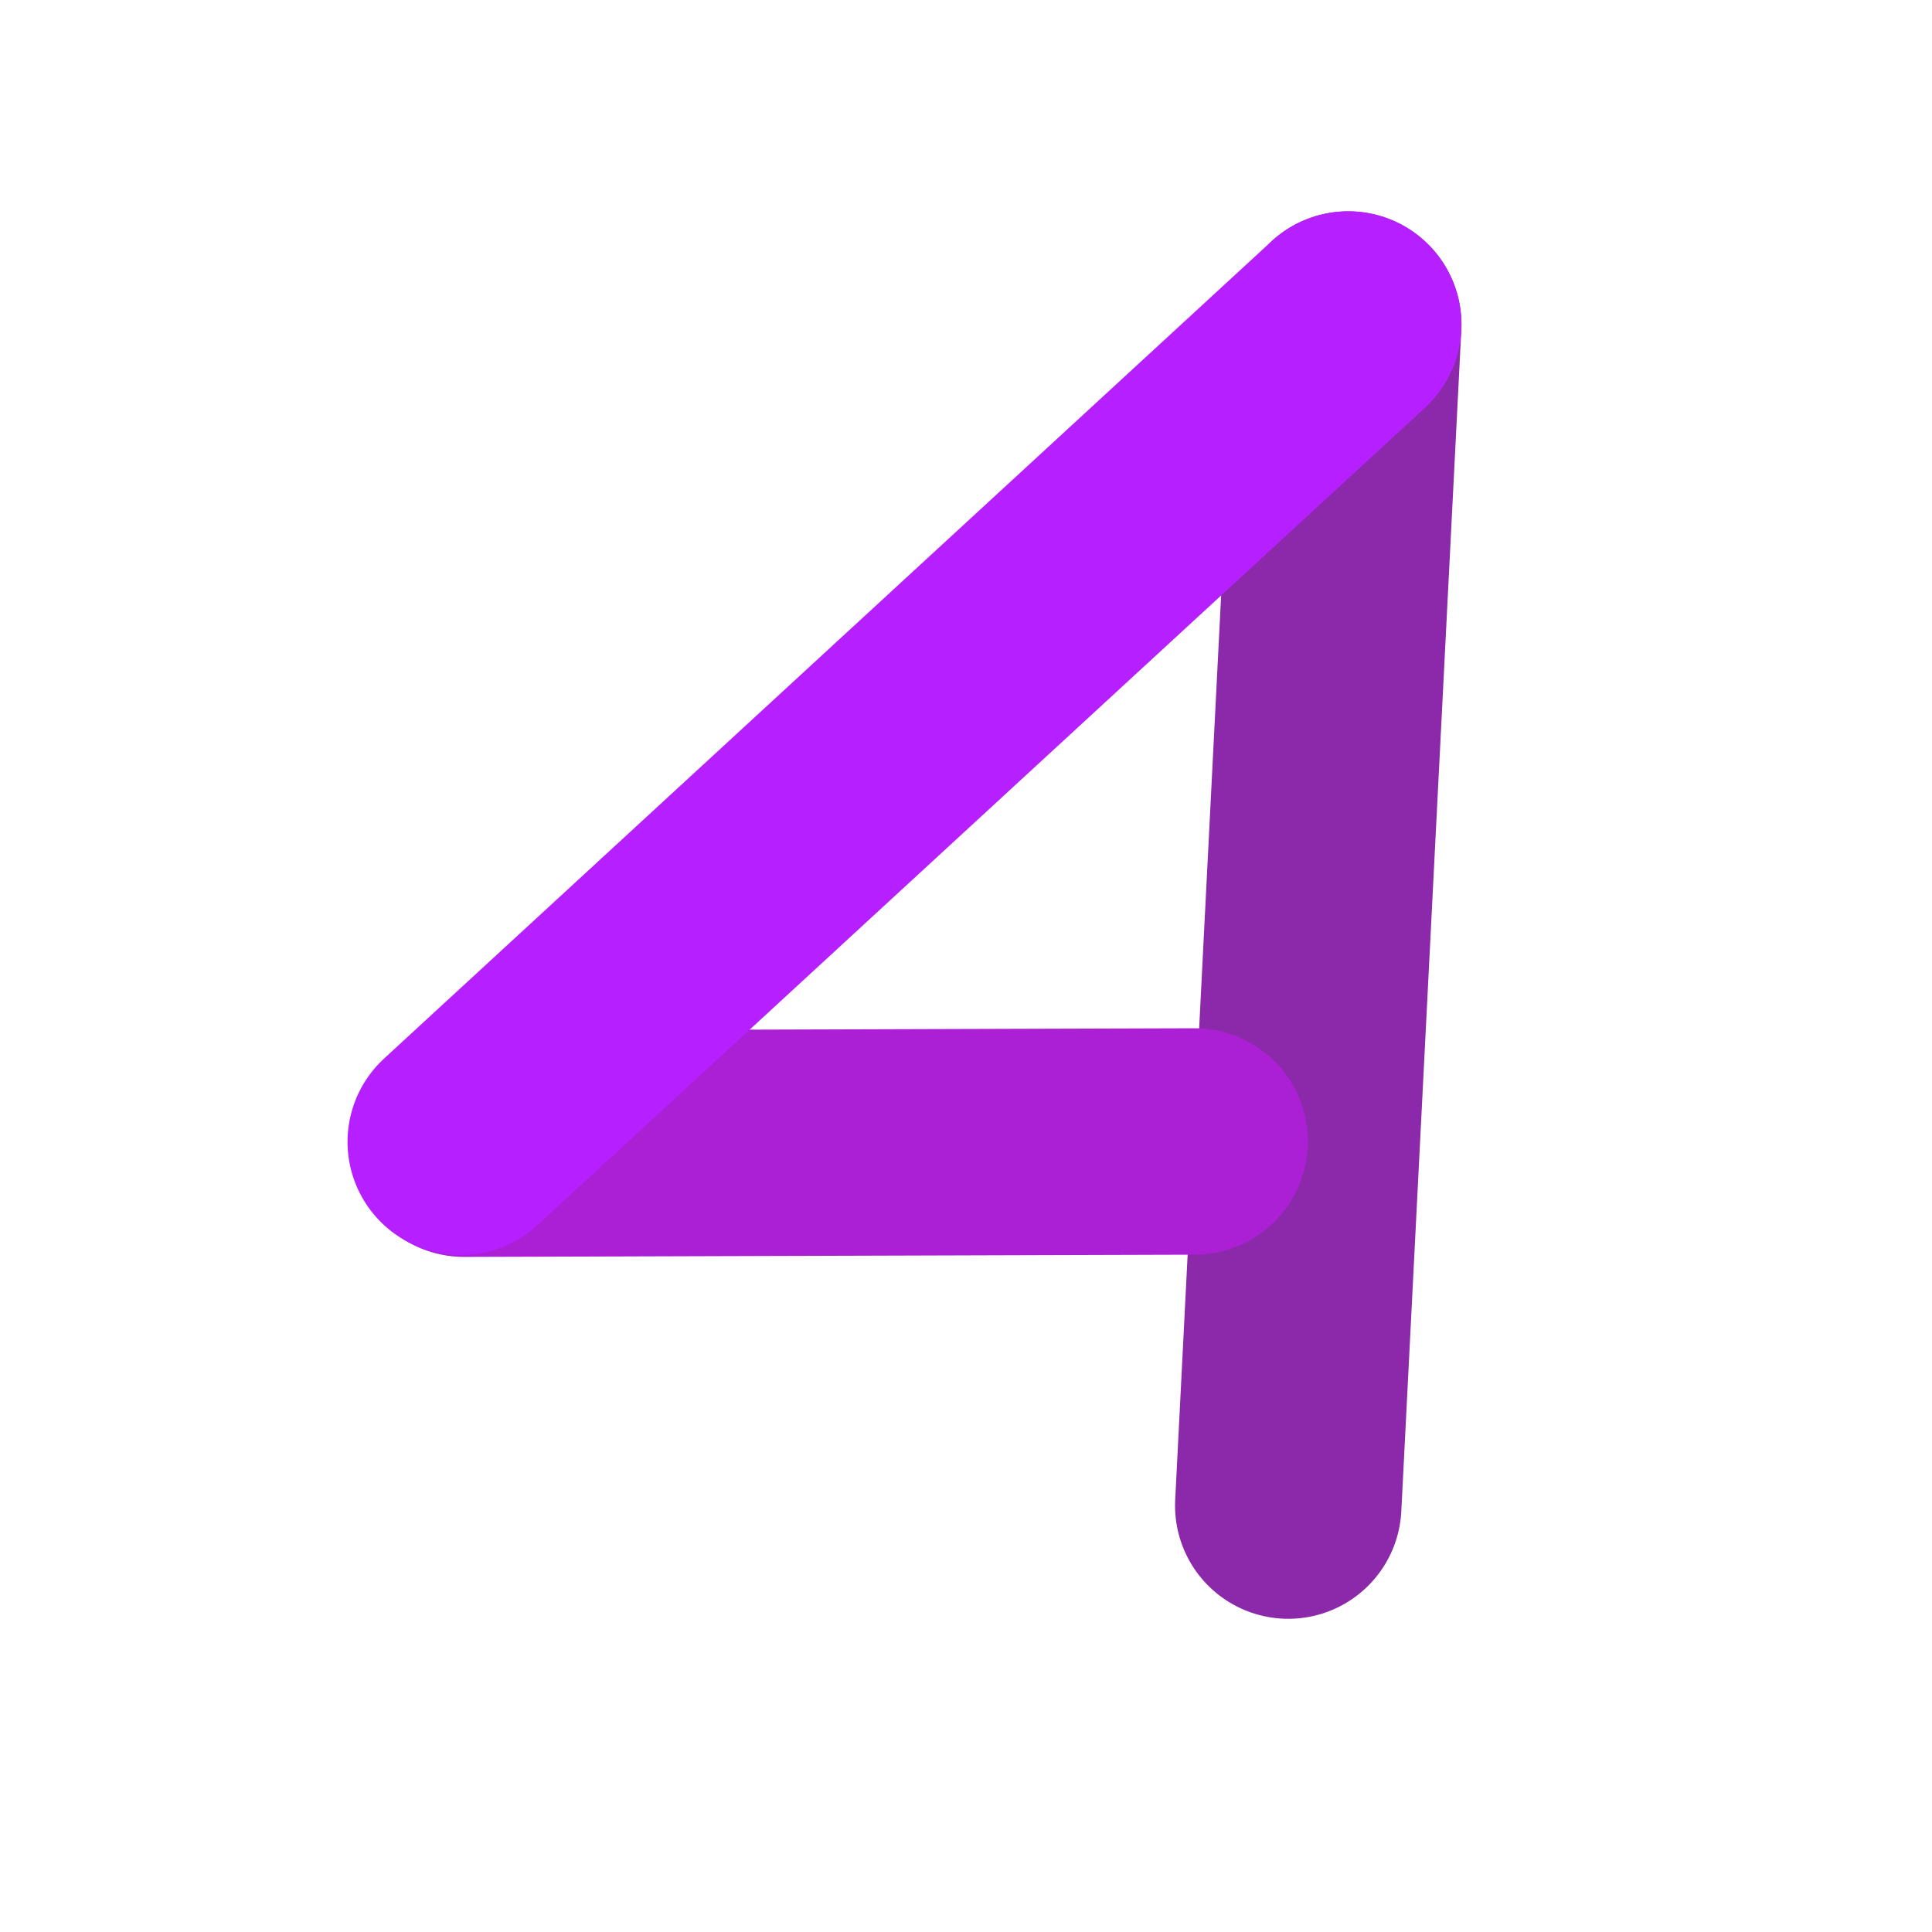
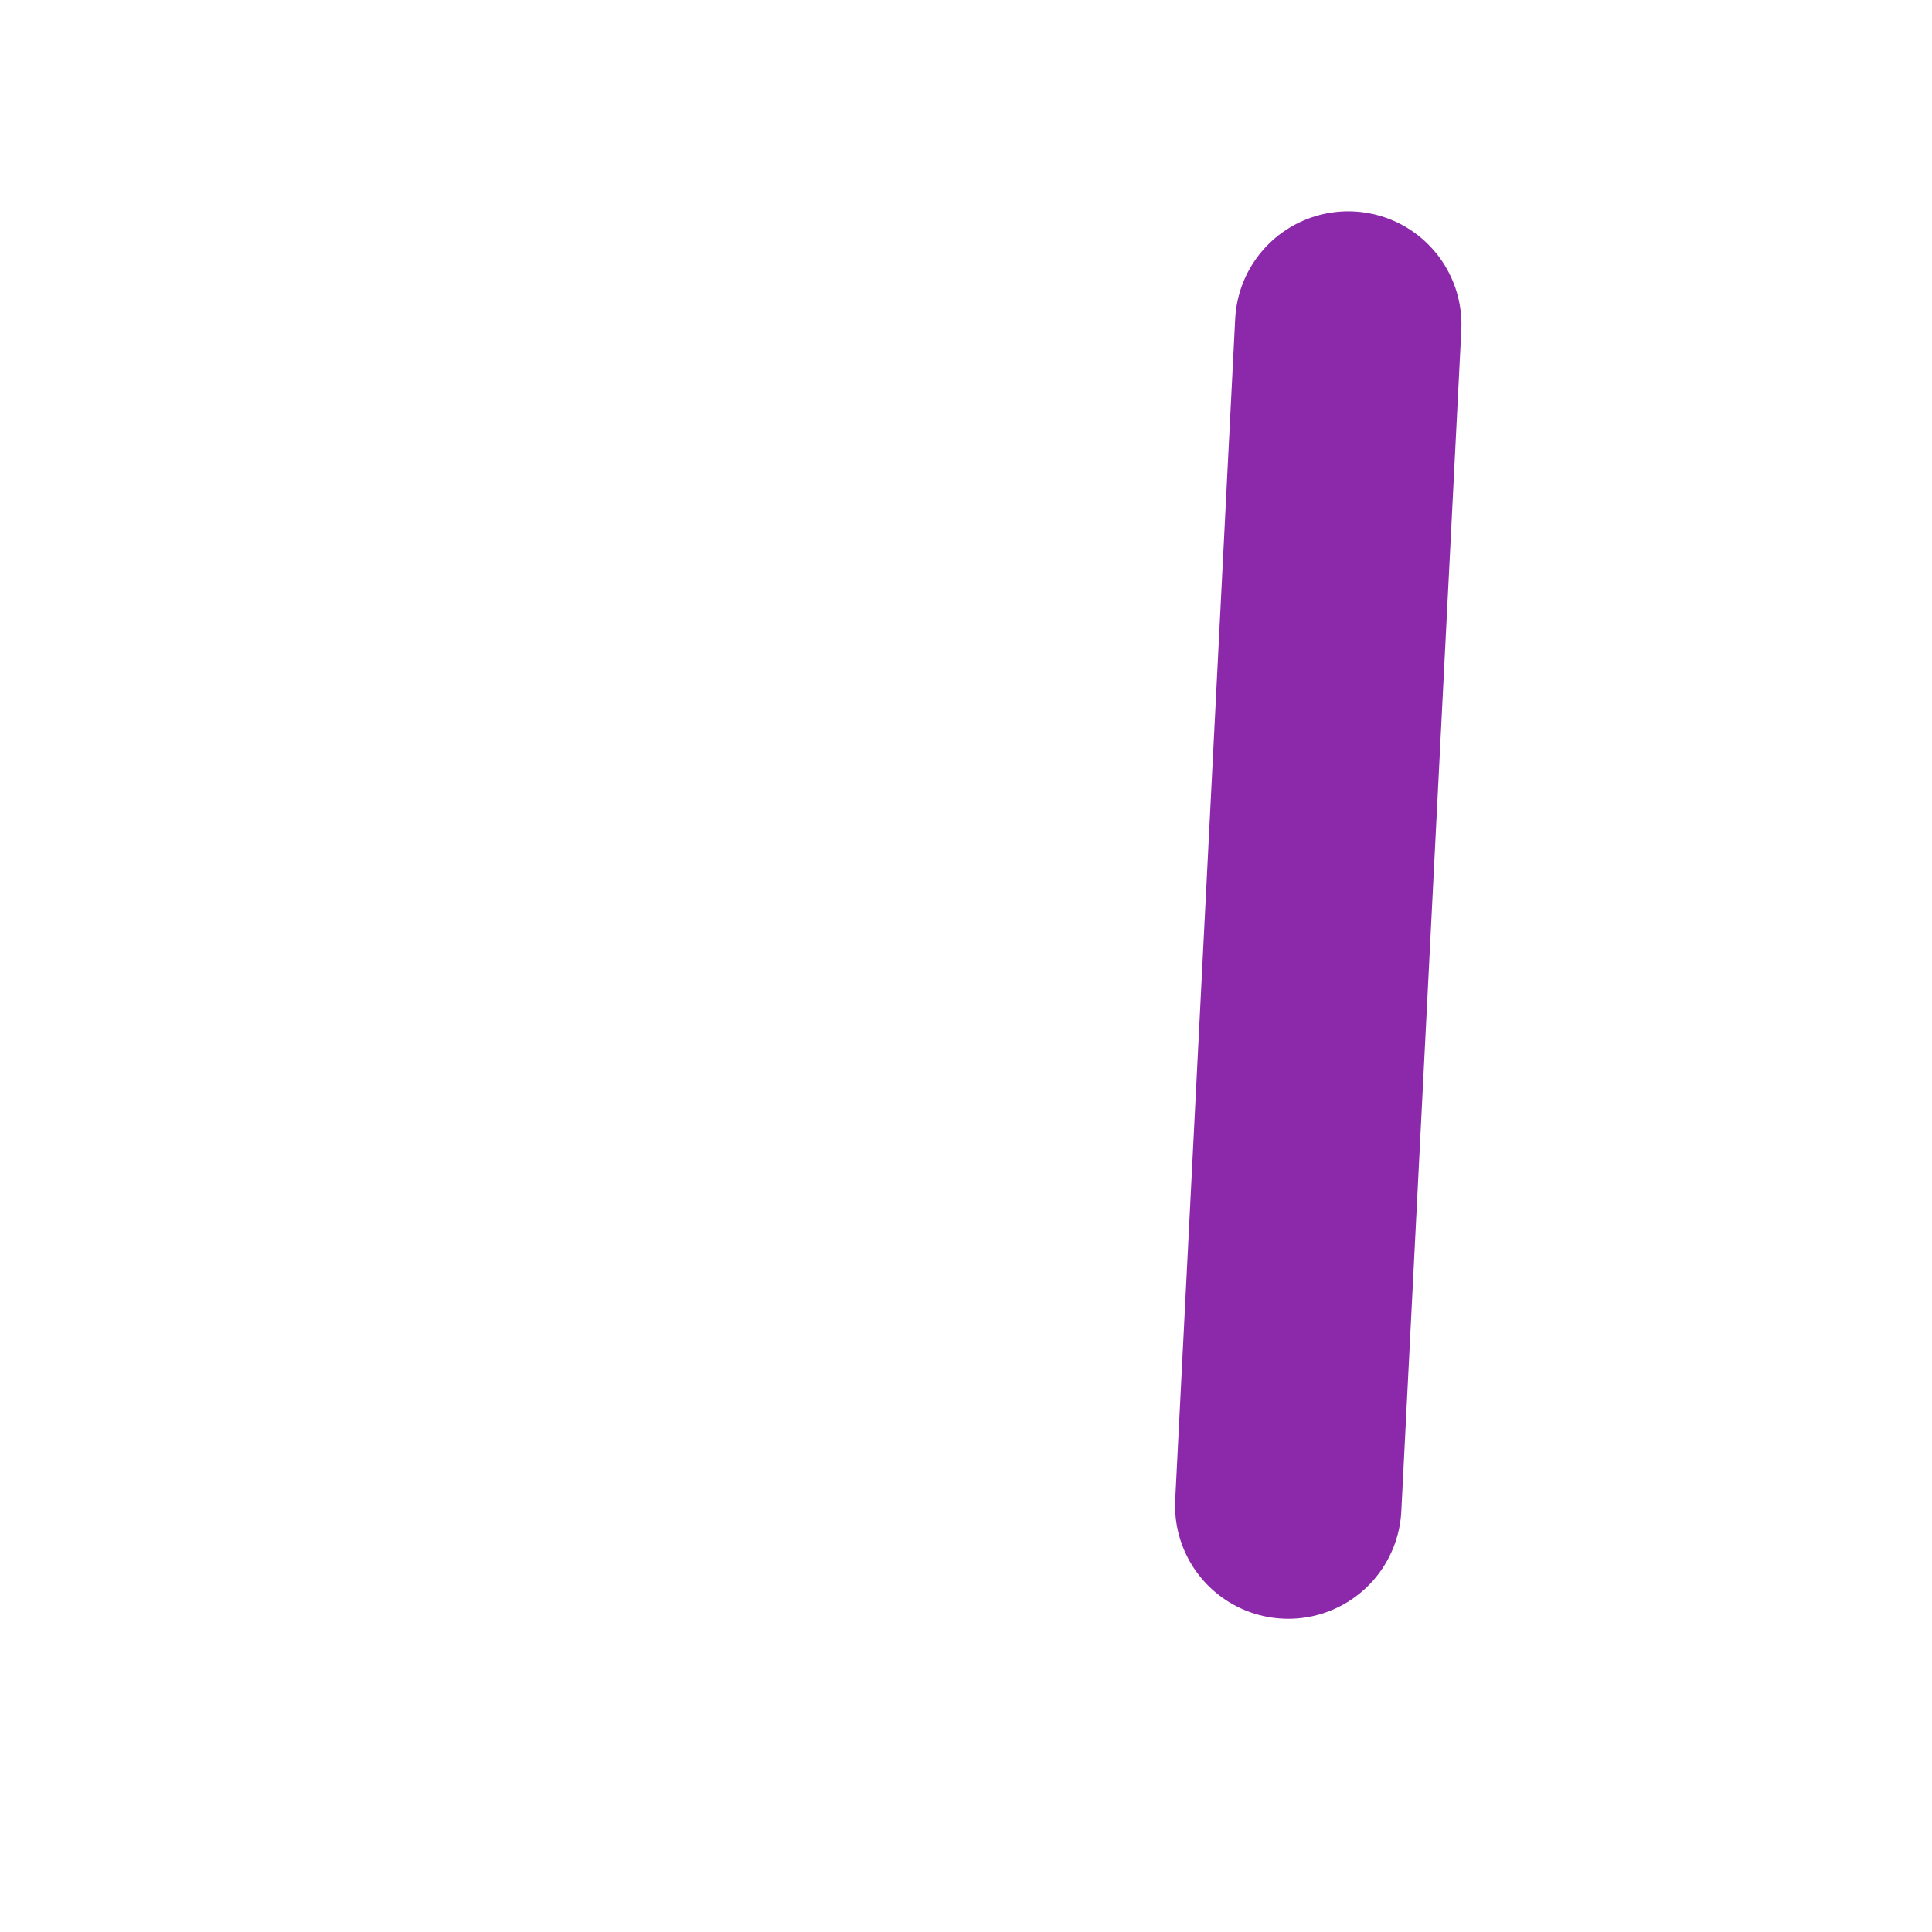
<svg xmlns="http://www.w3.org/2000/svg" version="1.2" baseProfile="tiny" id="Слой_1" x="0px" y="0px" viewBox="0 0 512 512" xml:space="preserve">
-   <rect display="none" fill="#28292B" width="512" height="512" />
  <line fill="none" stroke="#8C29AB" stroke-width="60" stroke-linecap="round" stroke-linejoin="round" stroke-miterlimit="10" x1="357.3" y1="86" x2="341.4" y2="399" />
-   <line fill="none" stroke="#AB1FD5" stroke-width="60" stroke-linecap="round" stroke-linejoin="round" stroke-miterlimit="10" x1="123" y1="303.1" x2="316.6" y2="302.5" />
-   <line fill="none" stroke="#B61FFF" stroke-width="60" stroke-linecap="round" stroke-linejoin="round" stroke-miterlimit="10" x1="122.1" y1="302.6" x2="357.3" y2="86" />
  <circle display="none" fill="none" stroke="#B61FFF" stroke-width="6" stroke-linecap="round" stroke-linejoin="round" stroke-miterlimit="10" cx="265" cy="257" r="190" />
</svg>